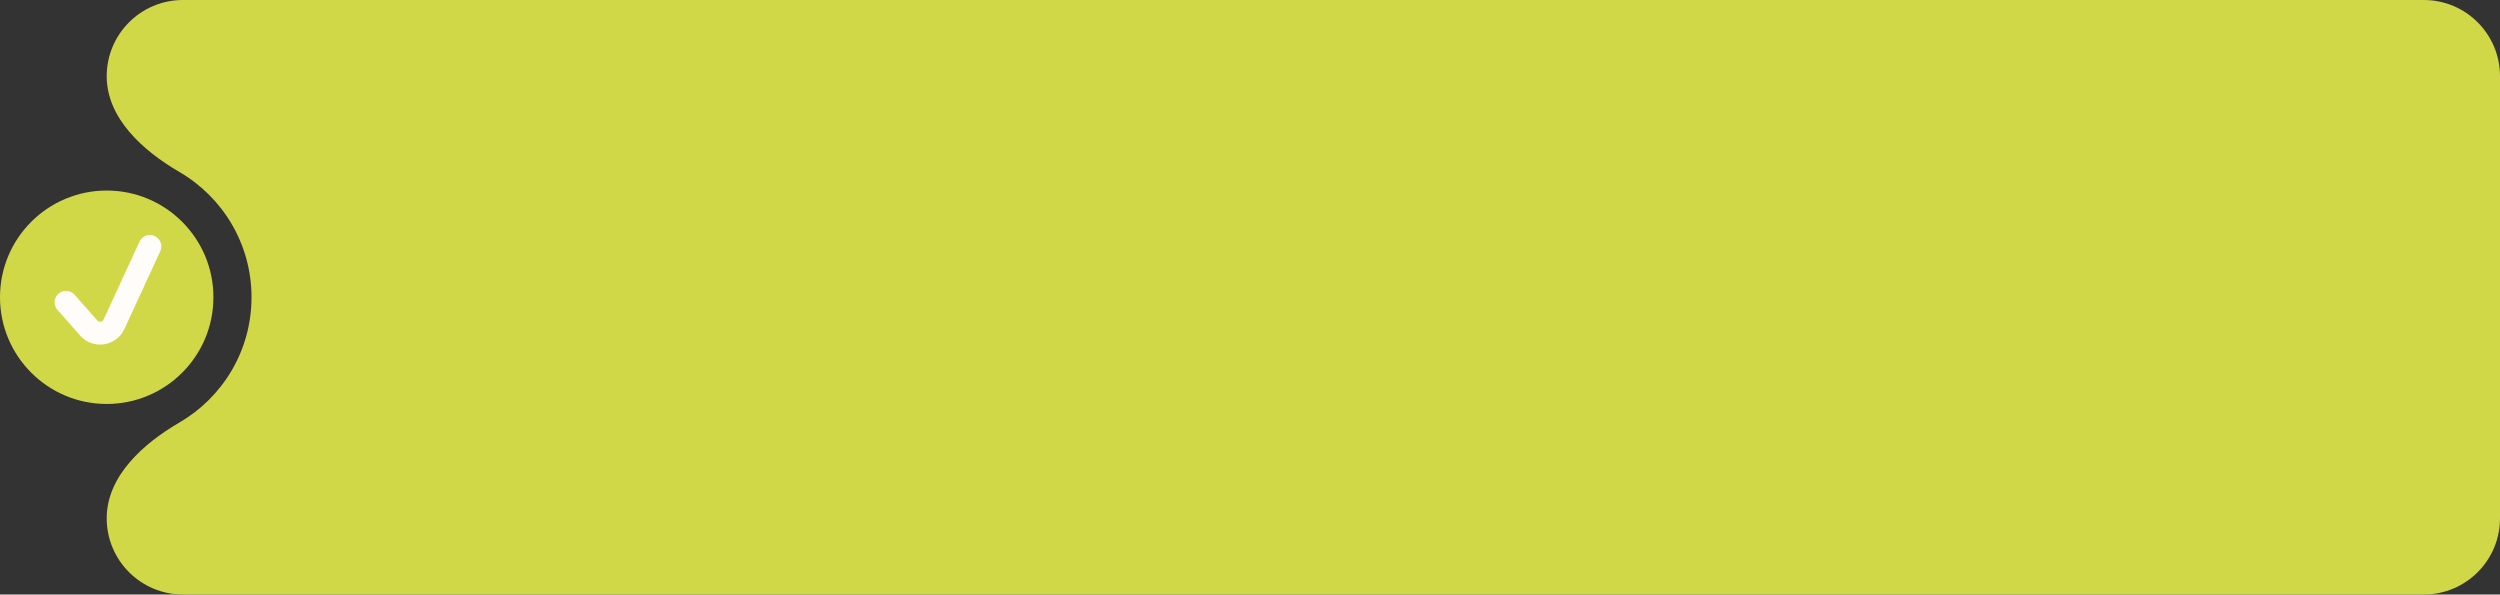
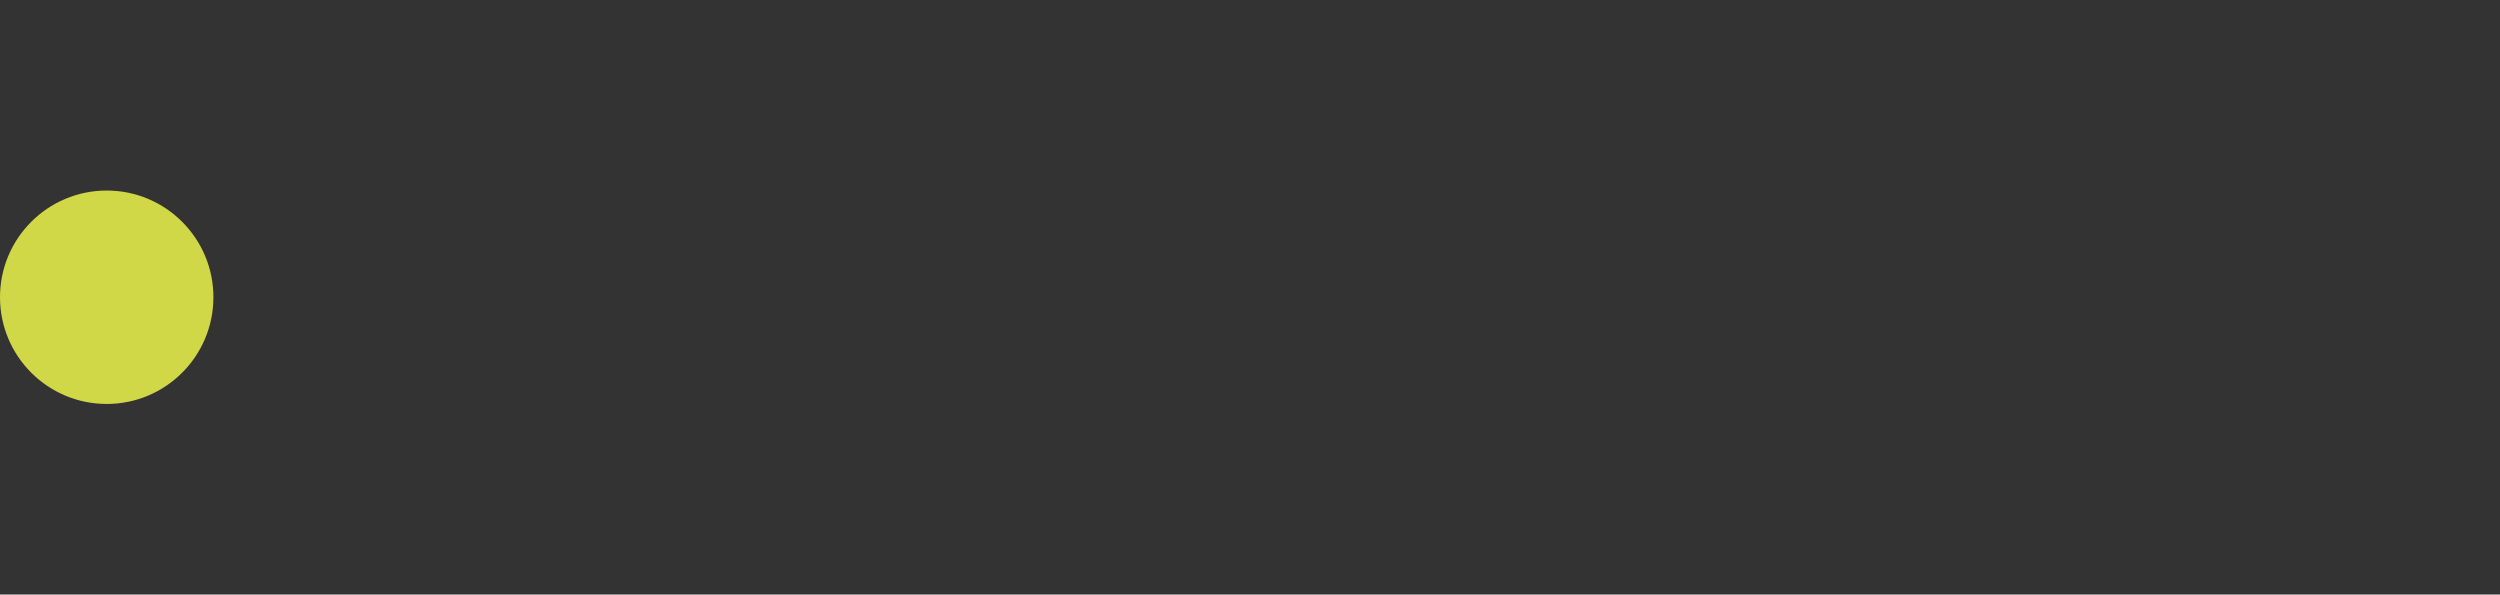
<svg xmlns="http://www.w3.org/2000/svg" width="328" height="78" viewBox="0 0 328 78" fill="none">
  <rect x="0" y="0" width="328" height="78" fill="#333333" stroke="none" />
-   <path d="M318 0C323.523 0 328 4.477 328 10V68C328 73.523 323.523 78 318 78H24C18.477 78 14 73.523 14 68V68C14 62.477 18.773 58.21 23.546 55.431C29.2 52.14 33 46.014 33 39C33 31.986 29.2 25.86 23.546 22.568C18.773 19.79 14 15.523 14 10V10C14 4.477 18.477 8.05322e-08 24 0L318 0Z" fill="#D1D847" />
  <circle cx="14" cy="38.999" r="14" fill="#D1D847" />
-   <path d="M8.667 39.666L11.637 43.032C12.593 44.115 14.347 43.858 14.953 42.547L19.667 32.332" stroke="#FFFCF9" stroke-width="3" stroke-linecap="round" />
</svg>